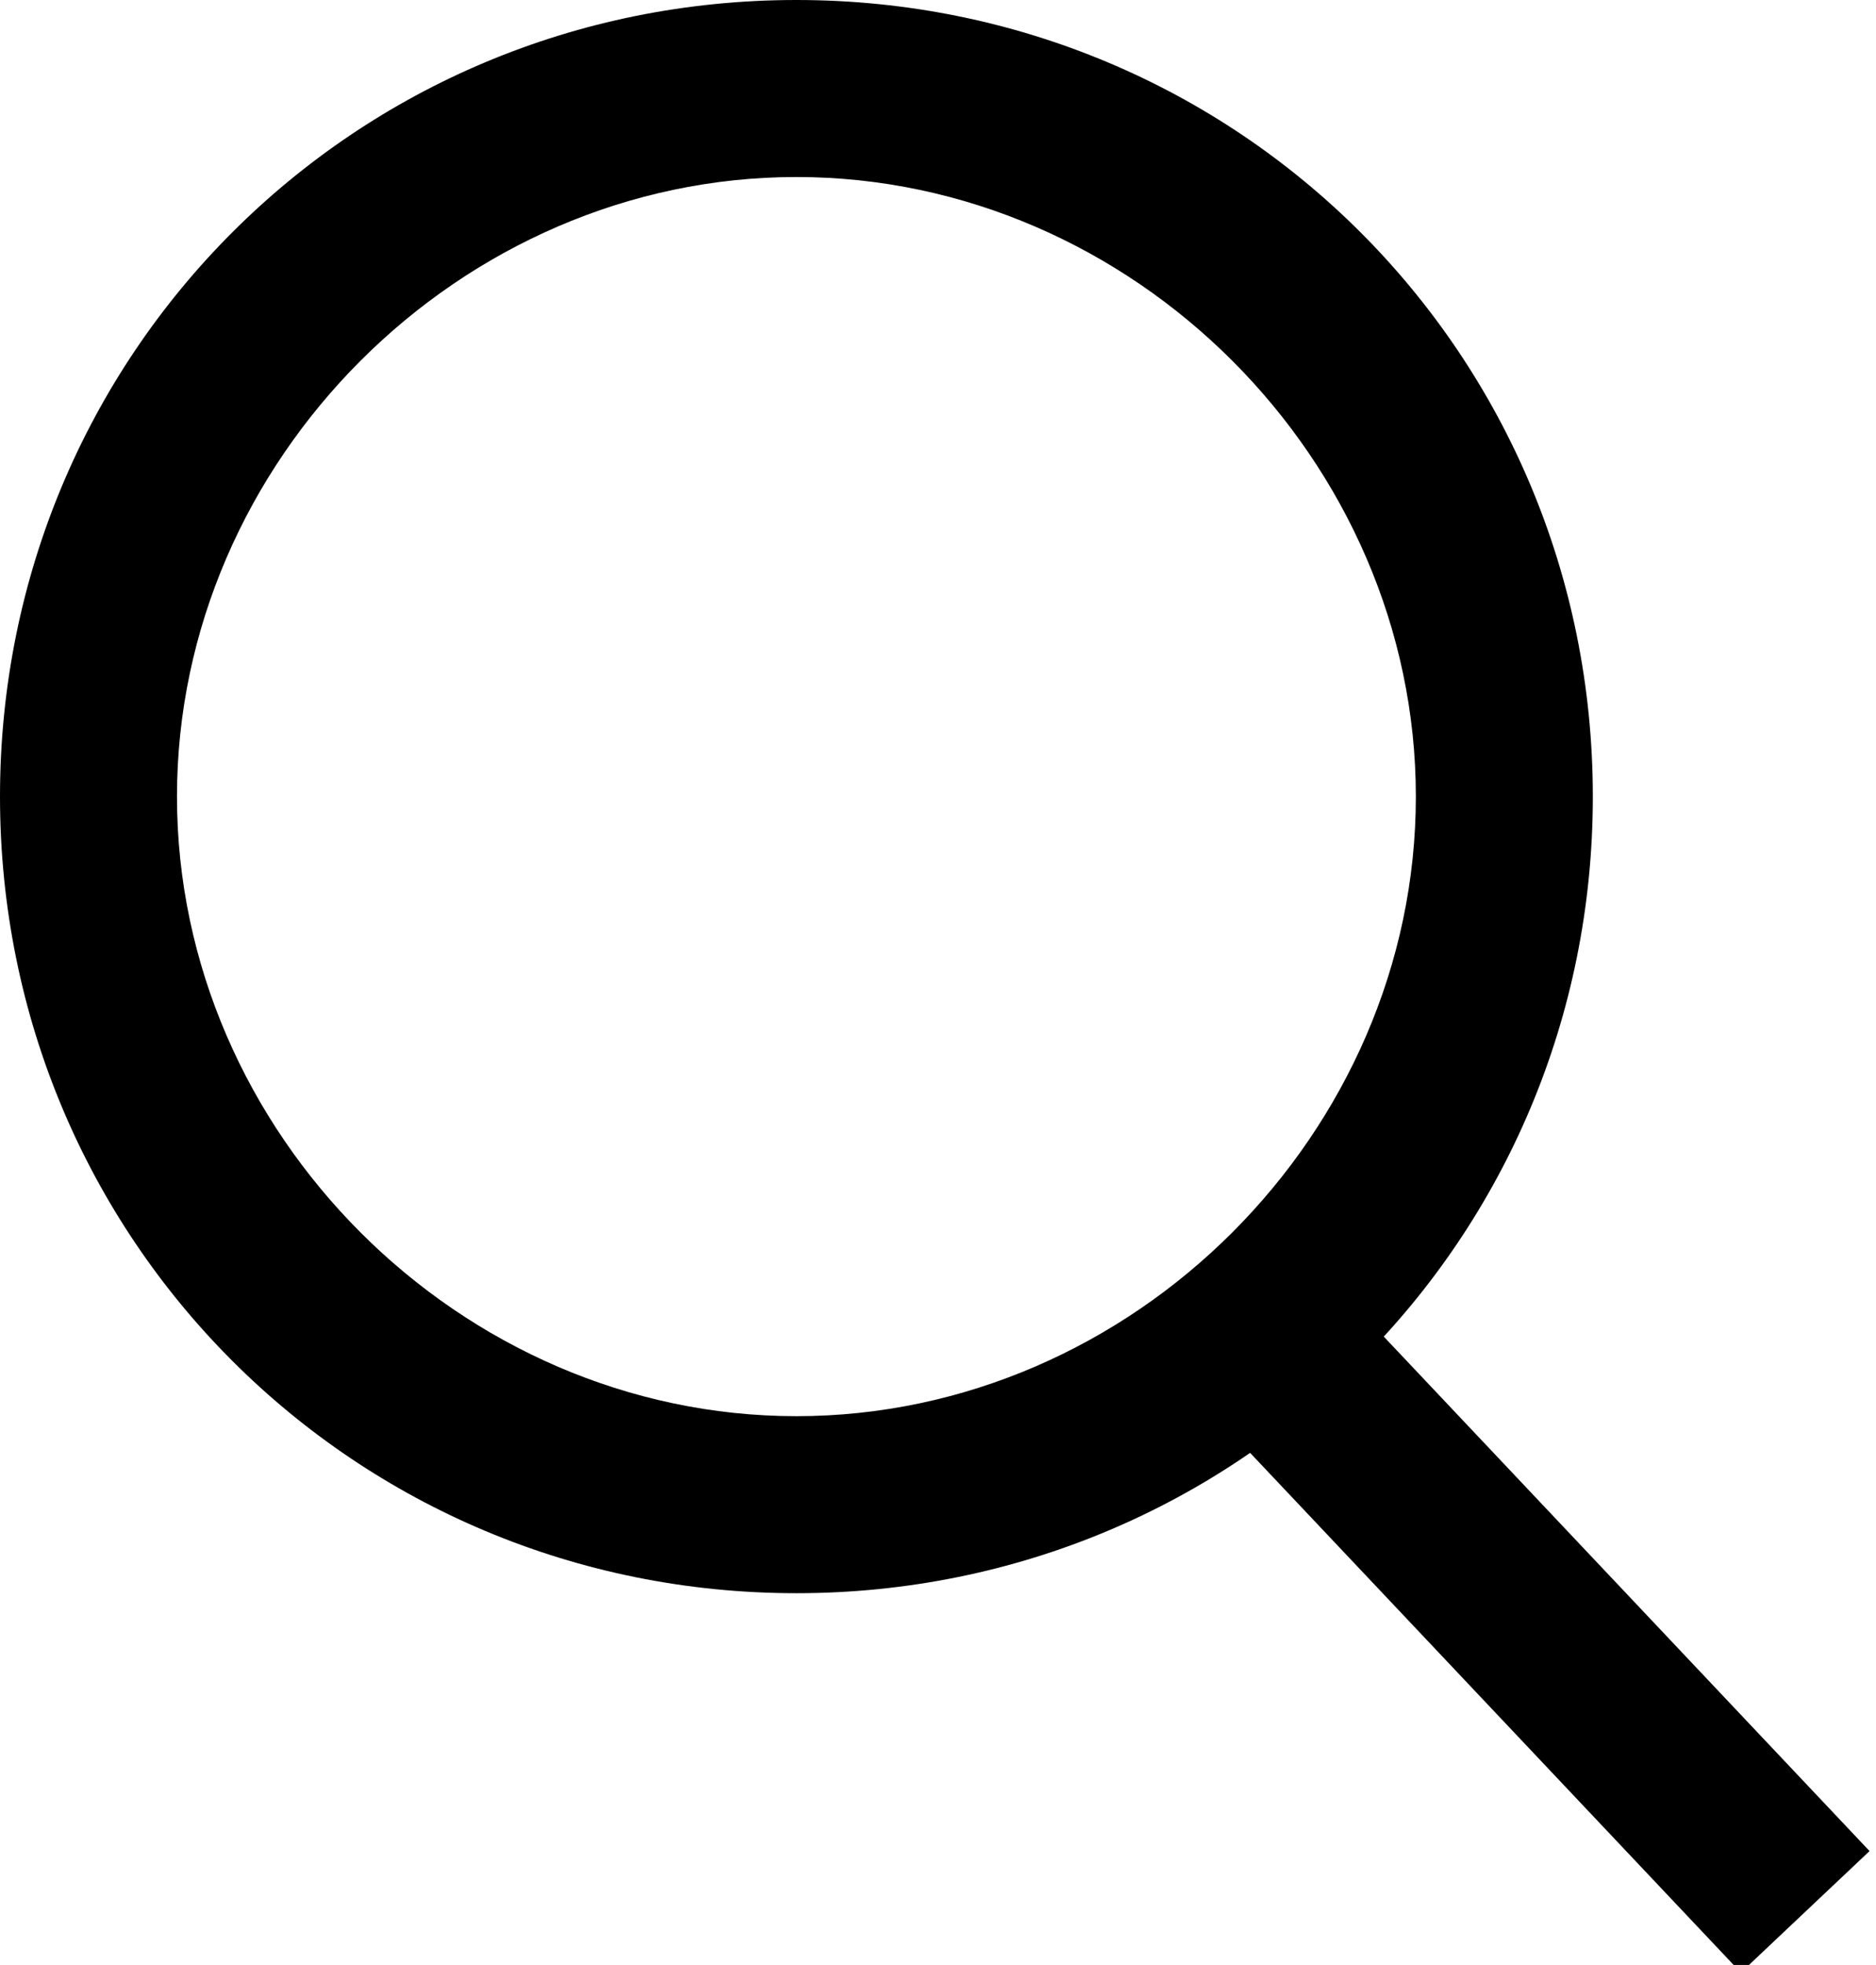
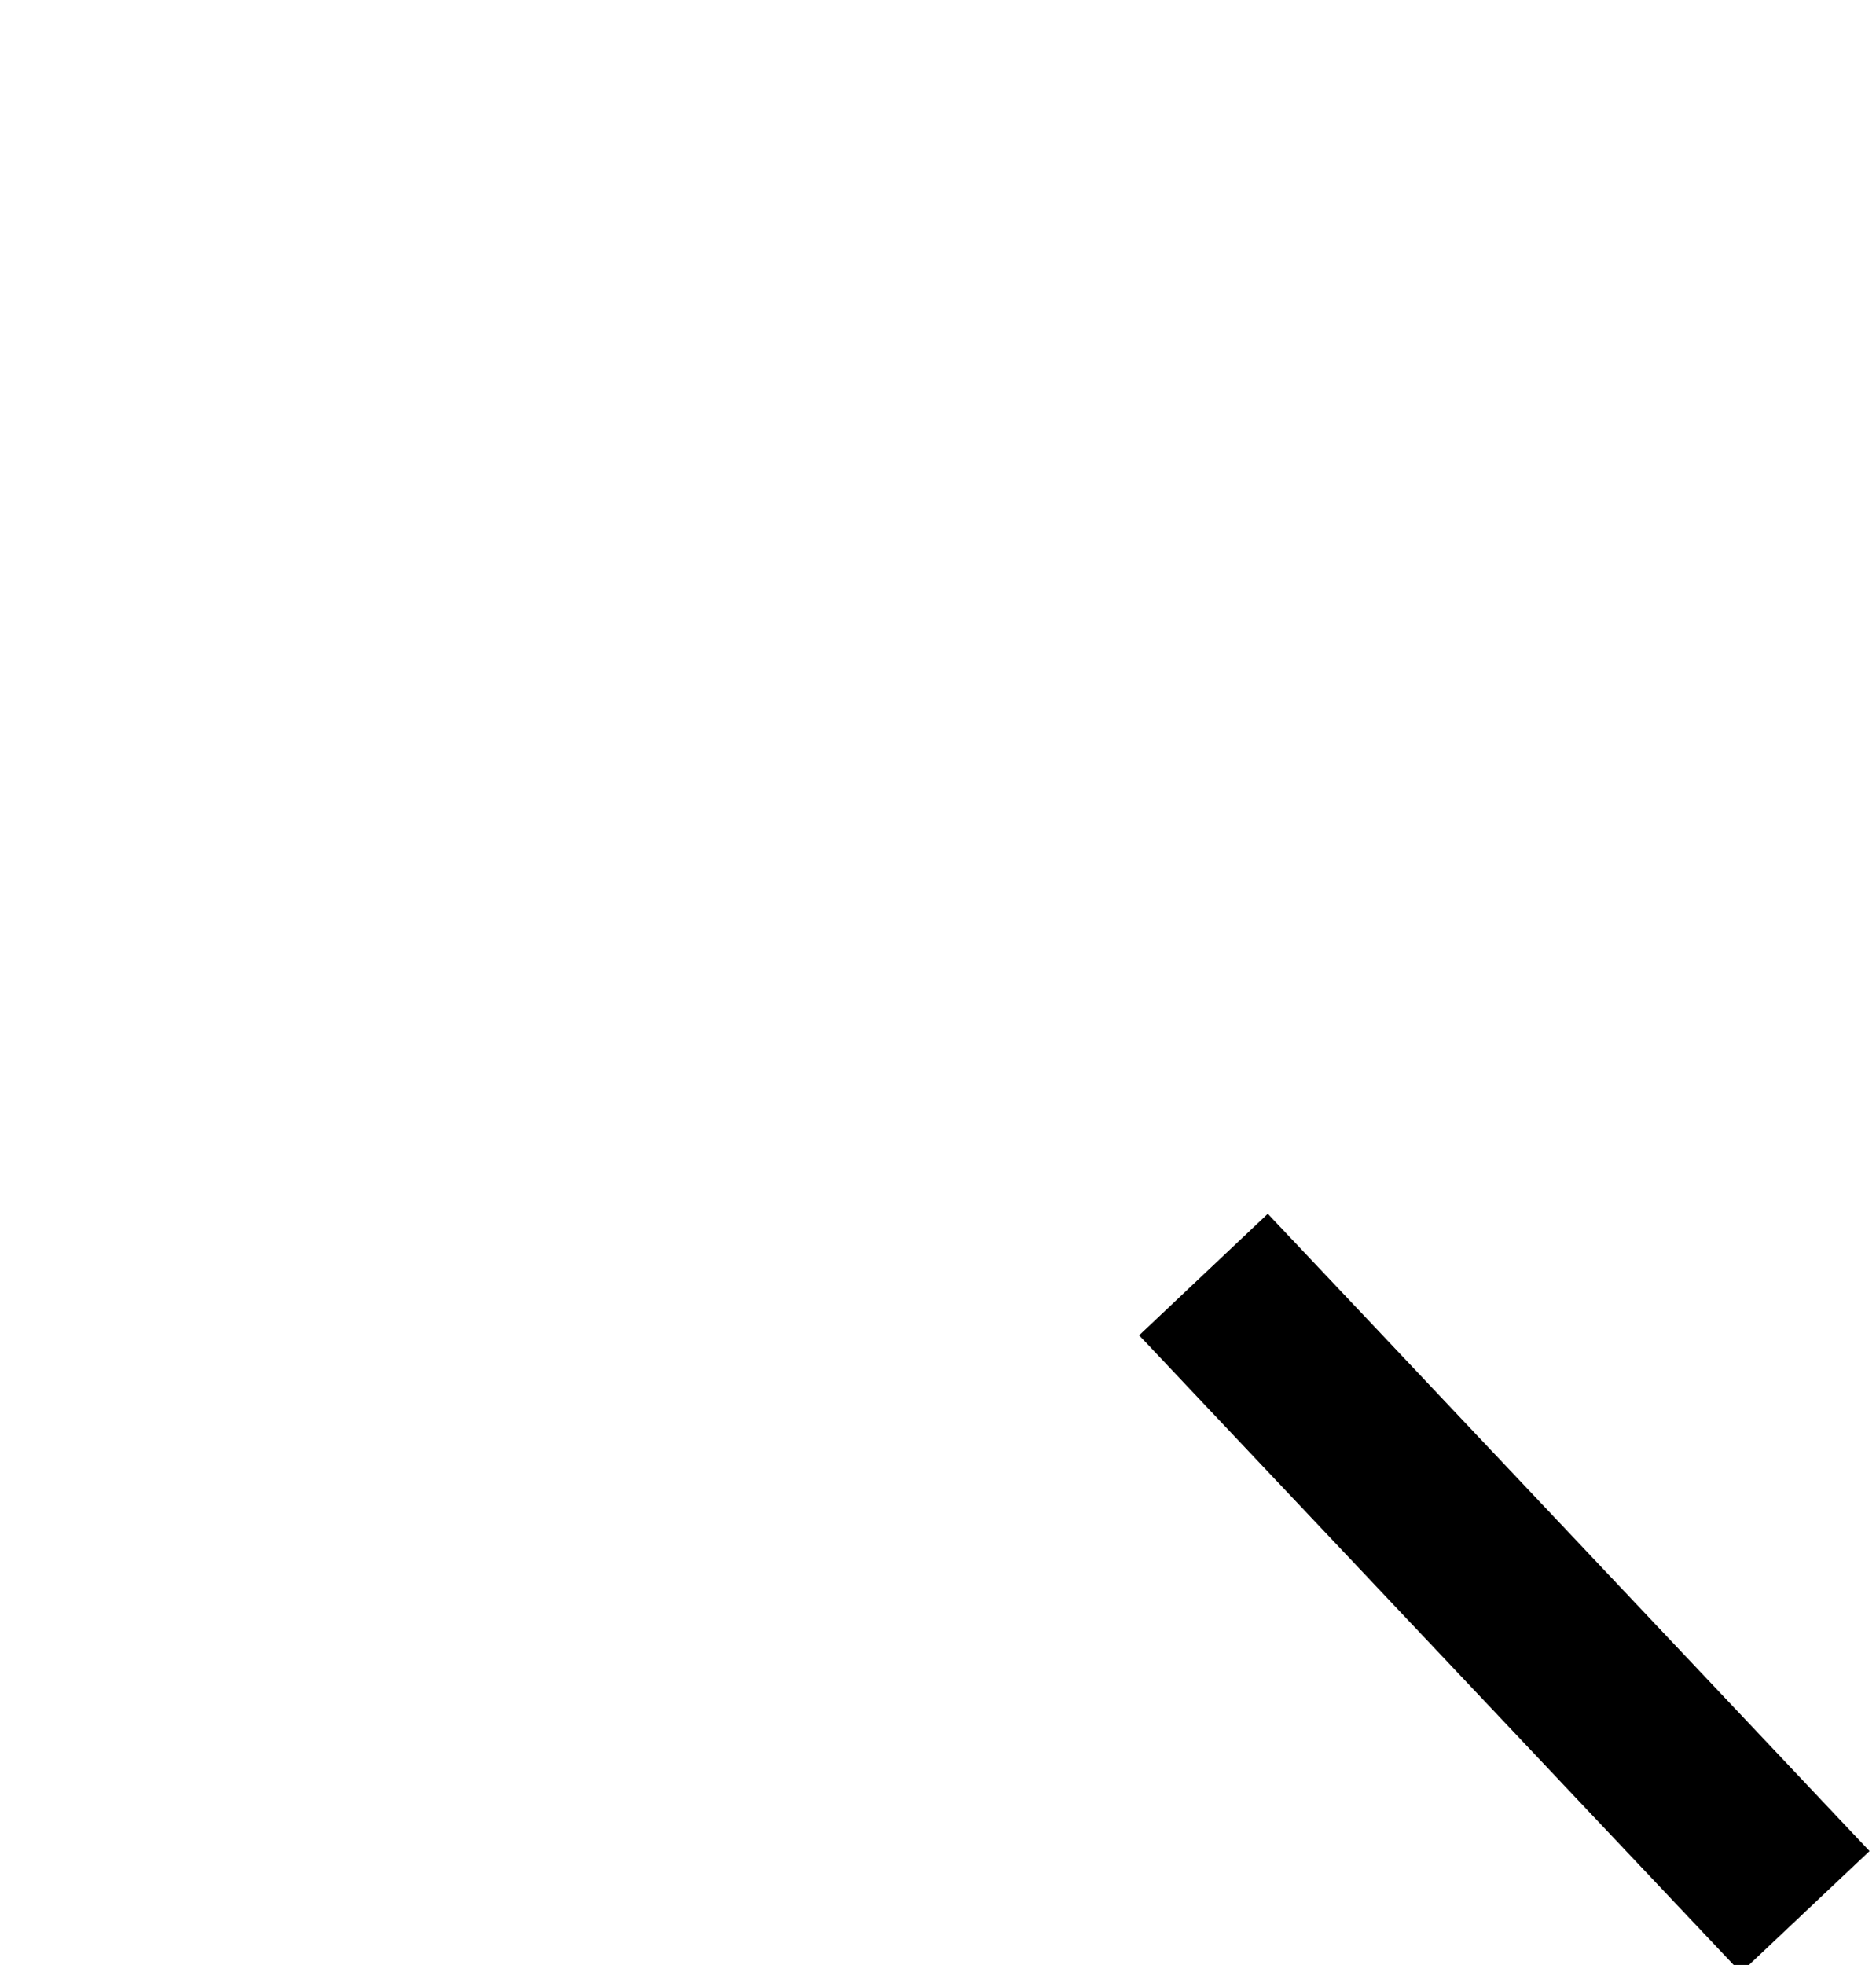
<svg xmlns="http://www.w3.org/2000/svg" enable-background="new 0 0 10.6 11.1" viewBox="0 0 10.6 11.1">
-   <path d="m4.5 1c1.9 0 3.5 1.6 3.5 3.5s-1.6 3.5-3.5 3.5-3.5-1.6-3.5-3.5 1.6-3.5 3.5-3.5m0-1c-2.5 0-4.5 2-4.5 4.5s2 4.5 4.5 4.5 4.5-2 4.5-4.5-2-4.5-4.5-4.5z" />
  <path d="m6.8 7.2 3.4 3.6" fill="none" stroke="#000" stroke-miterlimit="10" />
</svg>